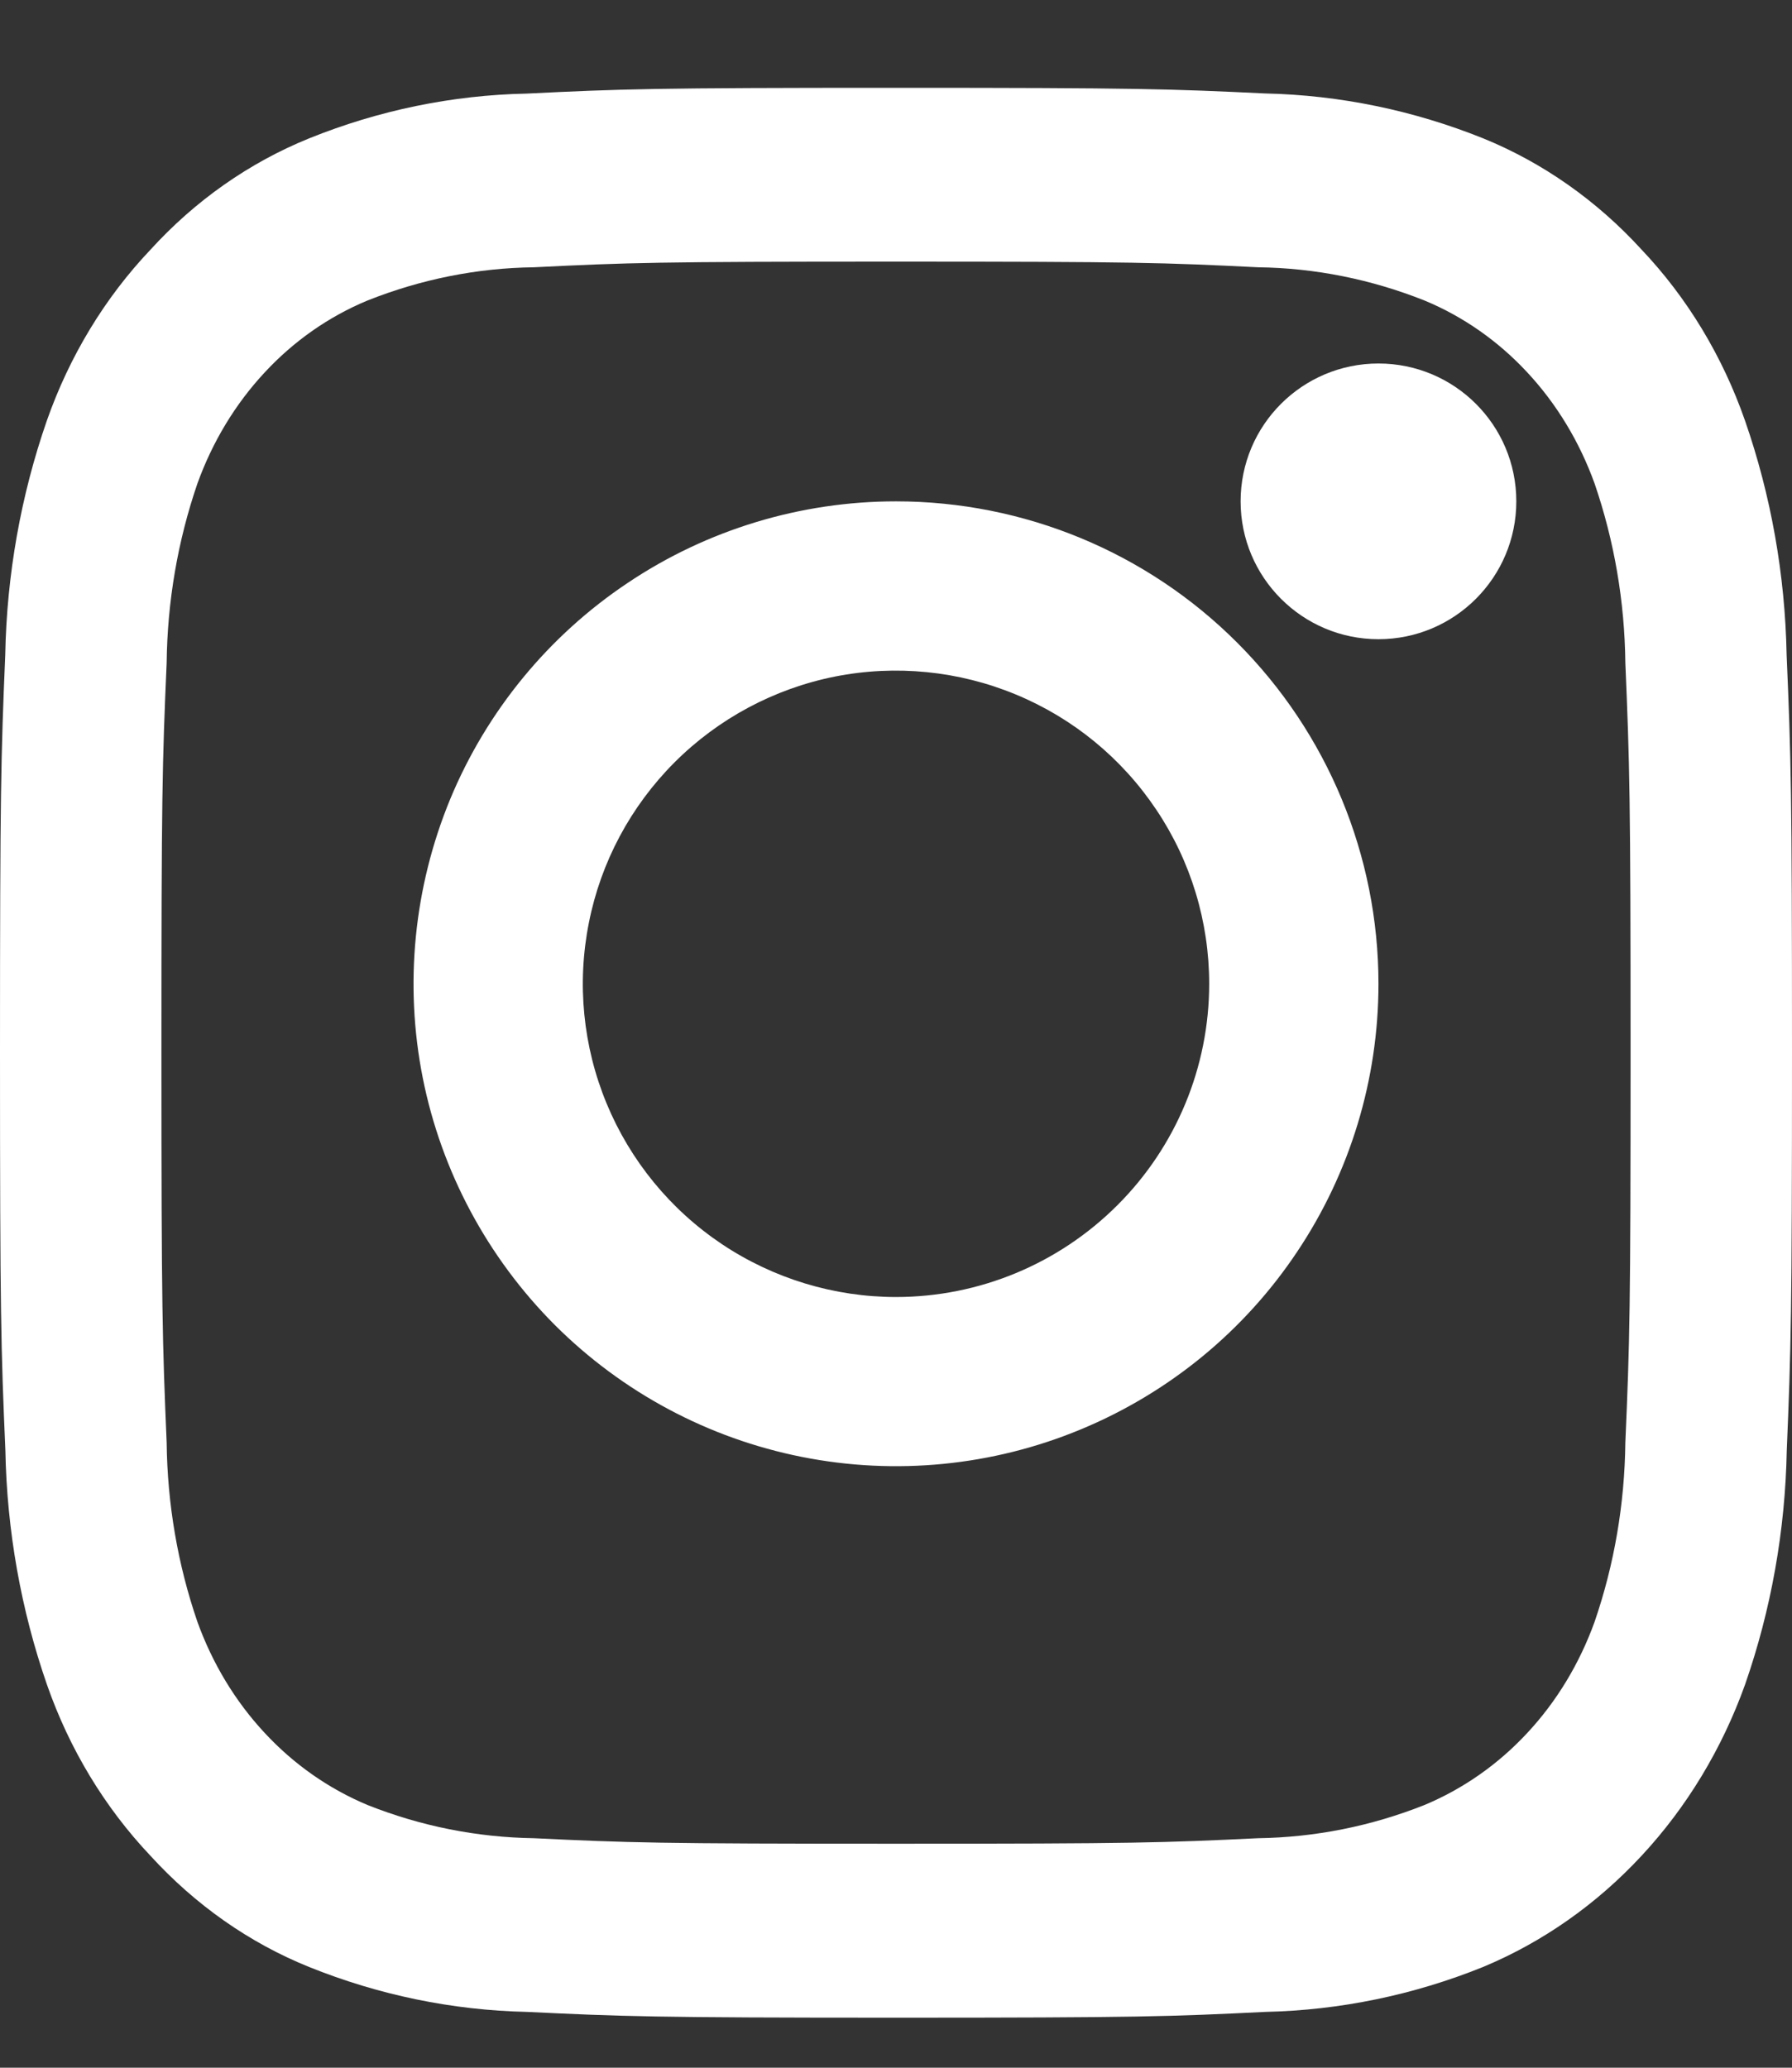
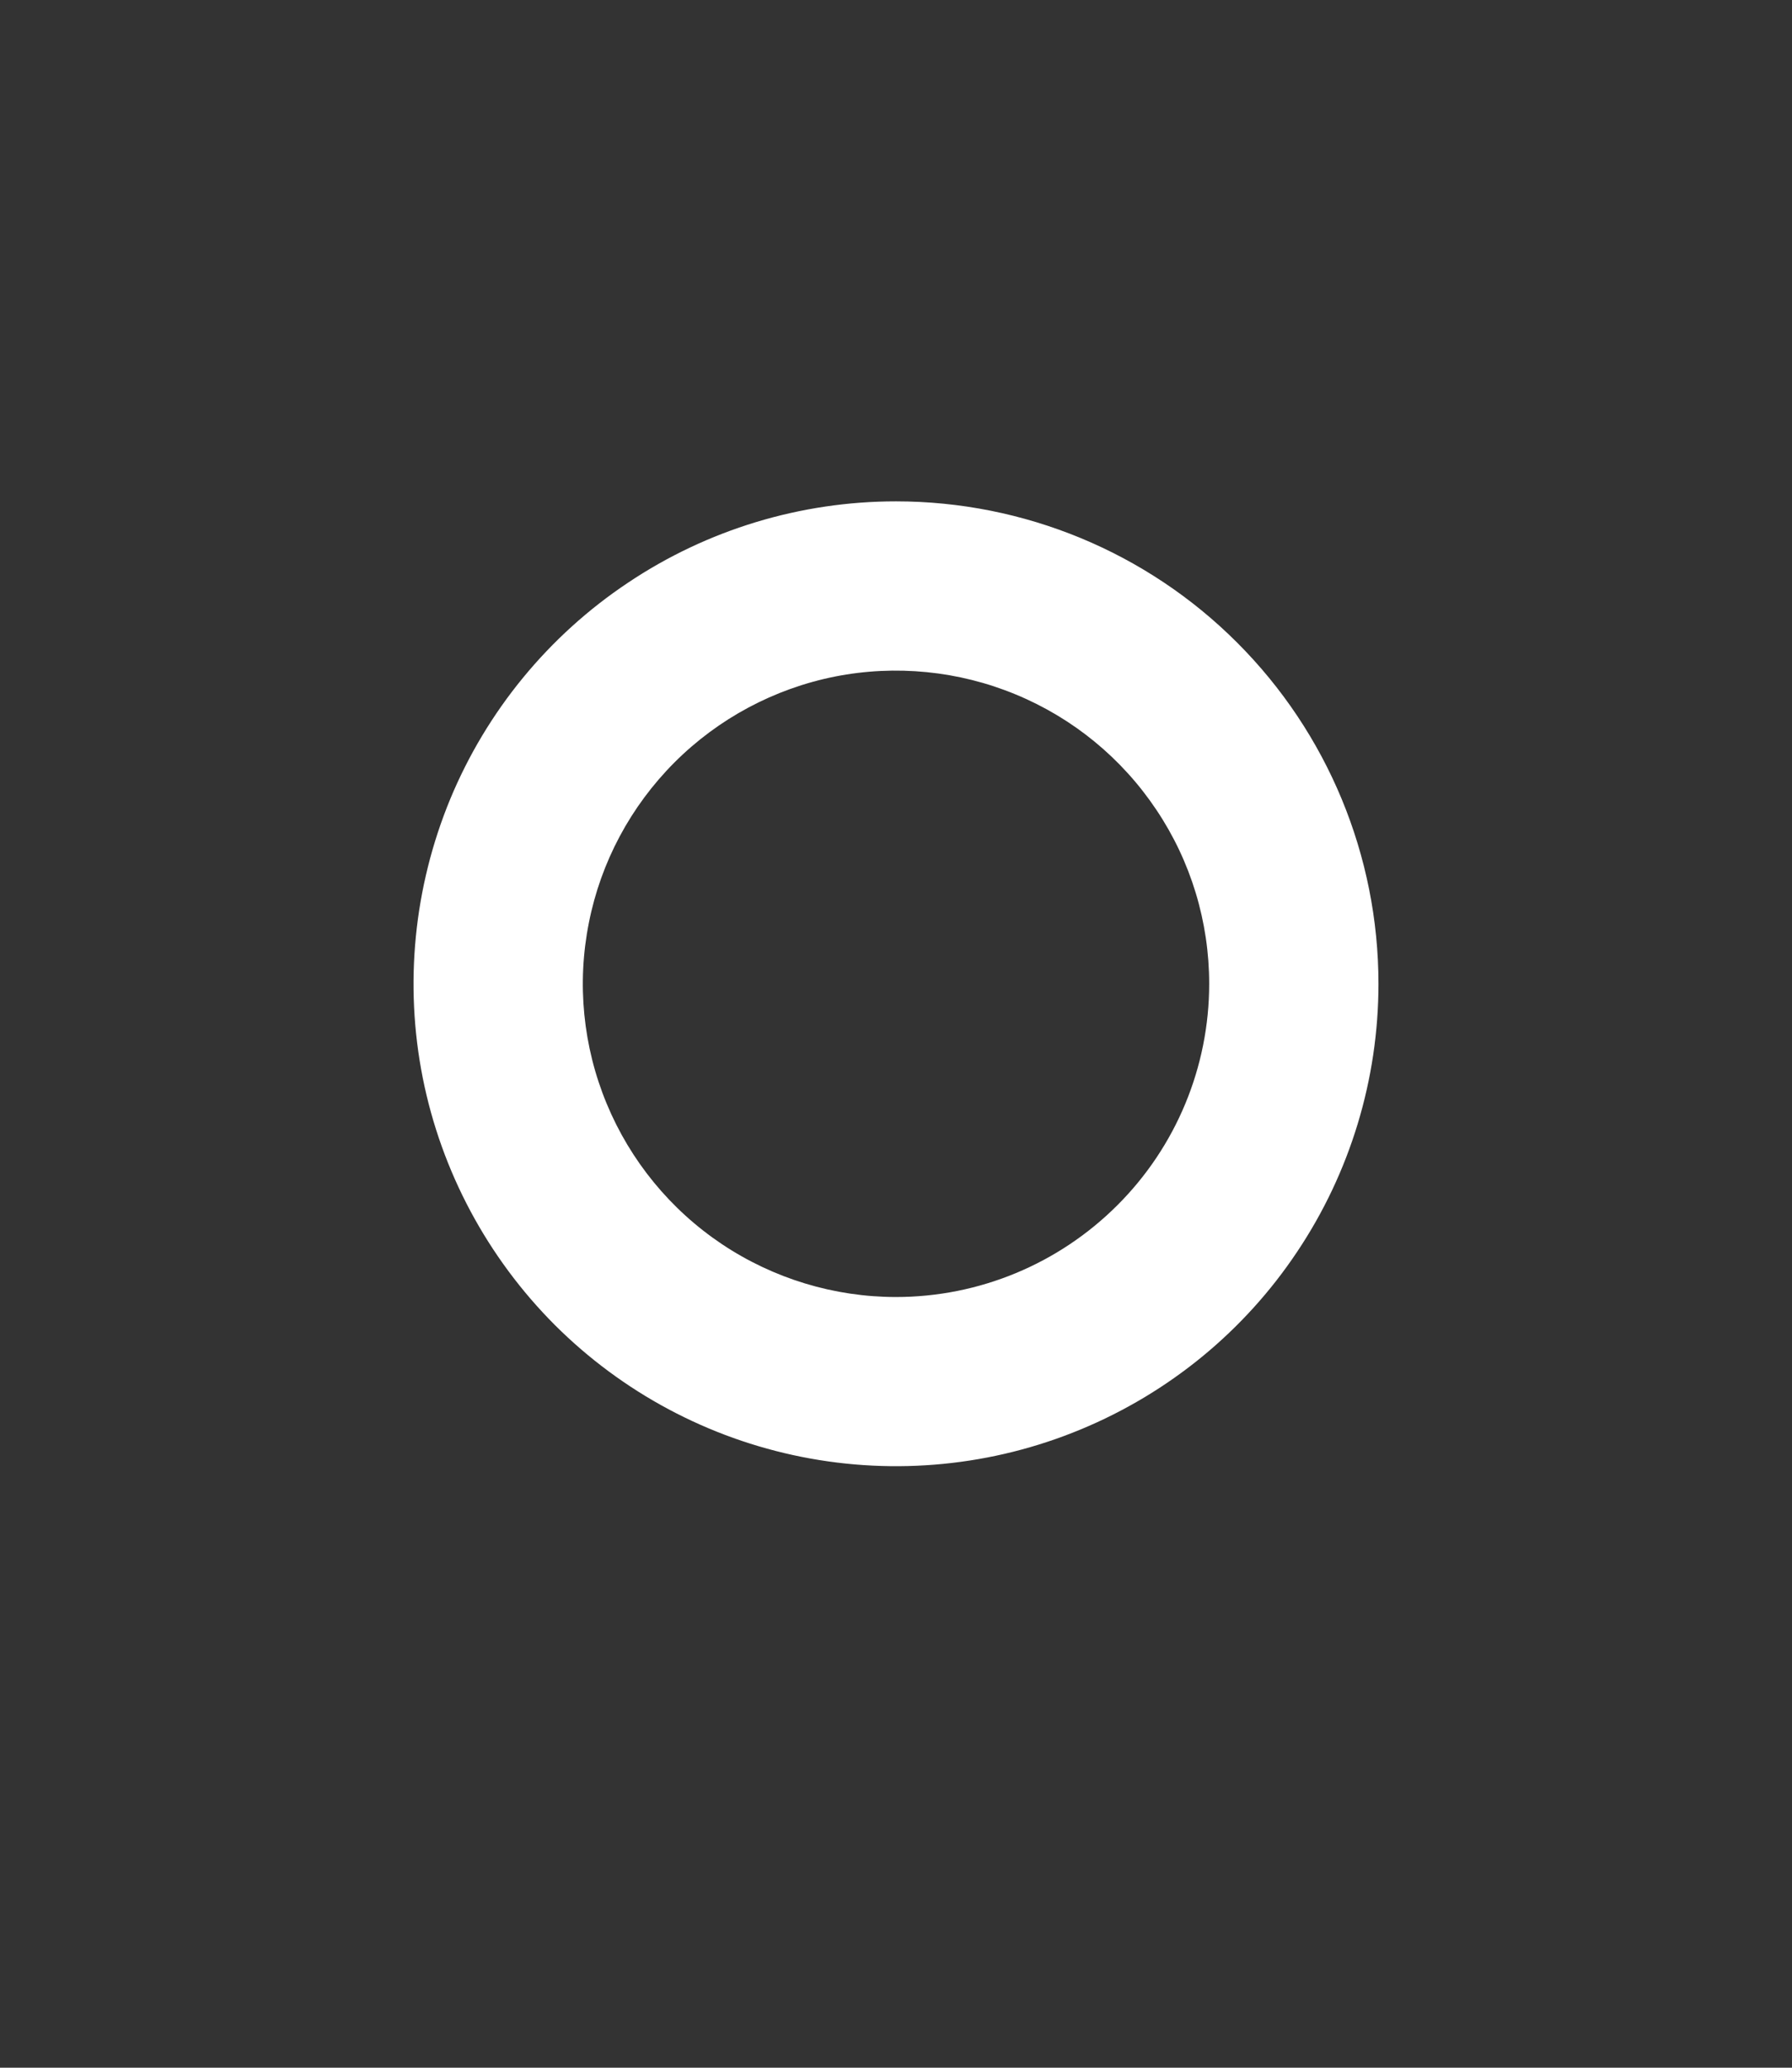
<svg xmlns="http://www.w3.org/2000/svg" width="13" height="15" viewBox="0 0 13 15" fill="none">
  <rect x="0" y="0" width="13" height="15" fill="#333333" stroke="none" />
-   <path d="M6.5 1.898C8.236 1.898 8.441 1.905 9.127 1.939C9.539 1.944 9.947 2.026 10.334 2.18C10.614 2.296 10.869 2.474 11.081 2.703C11.294 2.932 11.459 3.206 11.568 3.508C11.711 3.925 11.786 4.364 11.791 4.808C11.822 5.546 11.829 5.768 11.829 7.637C11.829 9.506 11.823 9.727 11.791 10.465C11.786 10.909 11.711 11.349 11.568 11.765C11.459 12.067 11.294 12.341 11.081 12.57C10.869 12.799 10.614 12.977 10.334 13.094C9.947 13.248 9.539 13.329 9.127 13.335C8.441 13.368 8.236 13.375 6.5 13.375C4.764 13.375 4.559 13.368 3.873 13.335C3.461 13.329 3.053 13.248 2.666 13.094C2.386 12.977 2.131 12.799 1.919 12.57C1.706 12.341 1.541 12.067 1.432 11.765C1.289 11.349 1.214 10.909 1.209 10.465C1.178 9.727 1.171 9.506 1.171 7.637C1.171 5.768 1.177 5.546 1.209 4.808C1.214 4.364 1.289 3.925 1.432 3.508C1.541 3.206 1.706 2.932 1.919 2.703C2.131 2.474 2.386 2.296 2.666 2.18C3.053 2.026 3.461 1.944 3.873 1.939C4.559 1.905 4.764 1.898 6.5 1.898ZM6.5 0.637C4.736 0.637 4.513 0.645 3.82 0.679C3.281 0.69 2.747 0.8 2.242 1.004C1.808 1.18 1.415 1.456 1.091 1.812C0.76 2.161 0.504 2.584 0.34 3.051C0.151 3.595 0.049 4.17 0.038 4.751C0.007 5.497 0 5.736 0 7.636C0 9.536 0.007 9.776 0.039 10.522C0.05 11.103 0.152 11.678 0.341 12.222C0.504 12.689 0.76 13.112 1.091 13.462C1.416 13.818 1.808 14.094 2.242 14.269C2.748 14.473 3.281 14.583 3.821 14.595C4.514 14.628 4.735 14.637 6.501 14.637C8.266 14.637 8.487 14.629 9.18 14.595C9.72 14.583 10.254 14.473 10.759 14.269C11.191 14.089 11.583 13.814 11.91 13.461C12.237 13.109 12.492 12.687 12.659 12.222C12.849 11.677 12.951 11.102 12.962 10.522C12.993 9.776 13 9.536 13 7.636C13 5.736 12.993 5.497 12.961 4.751C12.95 4.17 12.848 3.595 12.659 3.051C12.496 2.584 12.24 2.16 11.909 1.811C11.584 1.455 11.191 1.179 10.758 1.003C10.252 0.8 9.719 0.69 9.179 0.678C8.487 0.645 8.264 0.637 6.5 0.637Z" fill="white" />
  <path d="M6.5 3.637C5.808 3.637 5.131 3.842 4.556 4.227C3.98 4.611 3.531 5.158 3.266 5.797C3.002 6.437 2.932 7.141 3.067 7.82C3.202 8.498 3.536 9.122 4.025 9.612C4.515 10.101 5.138 10.434 5.817 10.569C6.496 10.704 7.2 10.635 7.839 10.37C8.479 10.105 9.026 9.657 9.41 9.081C9.795 8.506 10 7.829 10 7.137C10 6.208 9.631 5.318 8.975 4.662C8.319 4.005 7.428 3.637 6.5 3.637ZM6.5 9.409C6.051 9.409 5.611 9.275 5.238 9.026C4.864 8.776 4.573 8.421 4.401 8.006C4.229 7.591 4.184 7.134 4.272 6.694C4.359 6.253 4.576 5.848 4.894 5.53C5.211 5.213 5.616 4.996 6.057 4.908C6.497 4.821 6.954 4.866 7.369 5.038C7.785 5.21 8.139 5.501 8.389 5.875C8.639 6.248 8.772 6.687 8.772 7.137C8.772 7.739 8.533 8.317 8.106 8.743C7.68 9.169 7.103 9.409 6.5 9.409Z" fill="white" />
-   <path d="M10 4.637C10.552 4.637 11 4.189 11 3.637C11 3.084 10.552 2.637 10 2.637C9.448 2.637 9 3.084 9 3.637C9 4.189 9.448 4.637 10 4.637Z" fill="white" />
</svg>